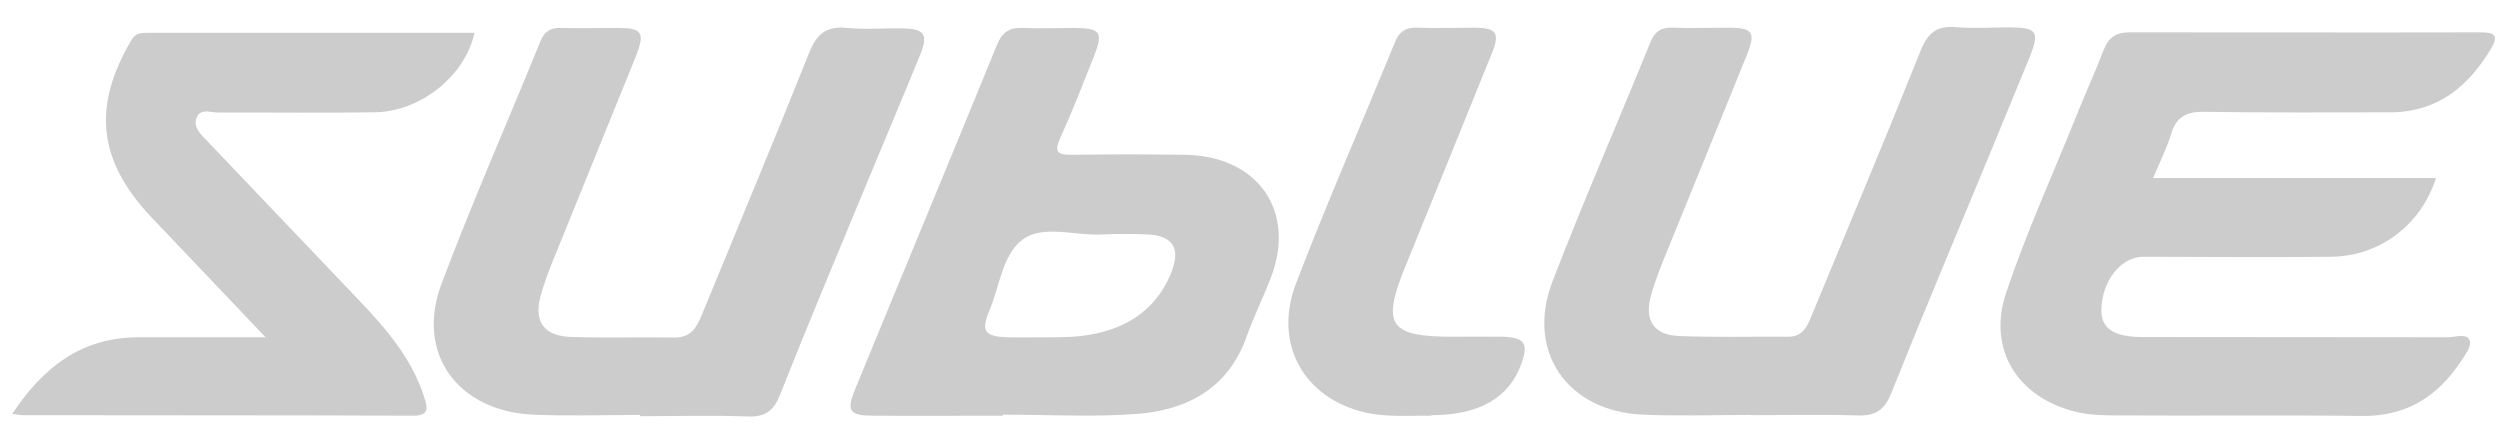
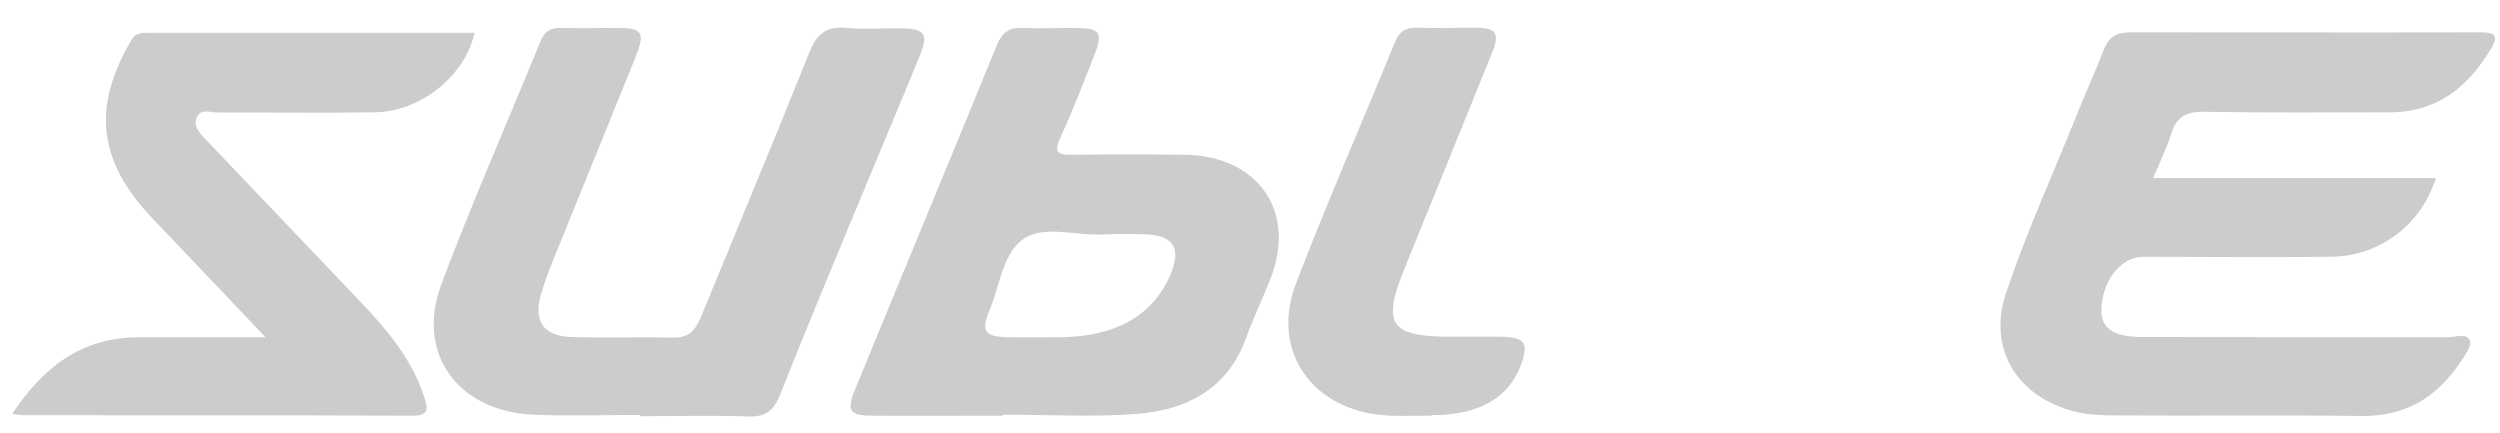
<svg xmlns="http://www.w3.org/2000/svg" width="75" height="13" viewBox="0 0 75 13" fill="none">
  <path d="M64.596 5.342H73.078C72.636 6.748 71.388 7.687 69.935 7.703C68.055 7.726 66.176 7.703 64.296 7.703C63.633 7.703 63.064 8.417 63.041 9.279C63.025 9.831 63.38 10.102 64.233 10.11C67.297 10.118 70.369 10.11 73.433 10.118C73.662 10.118 74.01 9.978 74.097 10.227C74.152 10.39 73.947 10.662 73.812 10.863C73.118 11.896 72.194 12.494 70.859 12.479C68.419 12.448 65.978 12.479 63.538 12.463C63.112 12.463 62.677 12.455 62.275 12.354C60.537 11.935 59.613 10.483 60.182 8.79C60.782 6.988 61.58 5.249 62.29 3.478C62.559 2.81 62.859 2.15 63.12 1.475C63.262 1.117 63.491 0.97 63.886 0.97C67.4 0.97 70.914 0.978 74.428 0.97C74.855 0.97 74.957 1.079 74.736 1.451C74.049 2.601 73.125 3.37 71.688 3.37C69.832 3.37 67.969 3.385 66.113 3.354C65.576 3.346 65.284 3.517 65.133 4.022C65.007 4.433 64.81 4.829 64.596 5.334V5.342Z" fill="black" fill-opacity="0.2" />
  <path d="M19.211 12.448C18.137 12.448 17.063 12.486 15.989 12.44C13.723 12.331 12.467 10.599 13.241 8.526C14.165 6.064 15.231 3.657 16.218 1.226C16.337 0.939 16.518 0.83 16.826 0.838C17.387 0.853 17.948 0.838 18.508 0.838C19.274 0.838 19.361 0.97 19.069 1.708C18.366 3.455 17.648 5.194 16.945 6.942C16.692 7.571 16.416 8.192 16.226 8.844C15.997 9.66 16.321 10.087 17.158 10.11C18.184 10.141 19.219 10.11 20.246 10.126C20.72 10.126 20.893 9.838 21.043 9.473C22.125 6.841 23.223 4.216 24.281 1.568C24.51 1.001 24.802 0.776 25.418 0.838C25.971 0.892 26.54 0.838 27.093 0.853C27.724 0.861 27.851 1.032 27.614 1.622C27.061 2.981 26.485 4.332 25.924 5.691C25.079 7.734 24.218 9.776 23.405 11.834C23.215 12.323 22.962 12.517 22.425 12.494C21.351 12.455 20.277 12.486 19.203 12.486C19.203 12.486 19.203 12.471 19.203 12.463L19.211 12.448Z" fill="black" fill-opacity="0.2" />
-   <path d="M52.506 12.448C51.432 12.448 50.358 12.486 49.284 12.44C47.009 12.339 45.77 10.537 46.575 8.441C47.507 6.025 48.541 3.657 49.513 1.265C49.639 0.954 49.821 0.822 50.16 0.83C50.721 0.853 51.282 0.83 51.842 0.83C52.585 0.83 52.679 0.962 52.411 1.638C51.613 3.61 50.808 5.575 50.01 7.54C49.829 7.982 49.647 8.433 49.521 8.899C49.331 9.613 49.623 10.048 50.35 10.079C51.447 10.126 52.545 10.095 53.643 10.102C54.101 10.102 54.227 9.768 54.362 9.435C55.451 6.802 56.557 4.177 57.615 1.529C57.828 0.993 58.097 0.76 58.689 0.815C59.203 0.861 59.716 0.822 60.237 0.822C61.13 0.822 61.209 0.939 60.861 1.785C60.506 2.655 60.142 3.525 59.787 4.395C58.768 6.864 57.726 9.326 56.731 11.811C56.533 12.3 56.265 12.479 55.736 12.463C54.662 12.432 53.588 12.455 52.514 12.455C52.514 12.455 52.514 12.44 52.514 12.432L52.506 12.448Z" fill="black" fill-opacity="0.2" />
  <path d="M0.361 12.424C1.285 11.027 2.43 10.126 4.143 10.118C5.367 10.118 6.591 10.118 7.966 10.118C6.749 8.844 5.652 7.679 4.546 6.522C2.943 4.829 2.761 3.206 3.938 1.211C4.064 0.985 4.23 0.985 4.428 0.985C7.697 0.985 10.959 0.985 14.236 0.985C13.952 2.282 12.609 3.354 11.235 3.369C9.671 3.393 8.1 3.369 6.536 3.377C6.331 3.377 6.047 3.253 5.92 3.486C5.77 3.758 5.975 3.983 6.165 4.177C7.705 5.792 9.245 7.408 10.785 9.023C11.598 9.877 12.356 10.762 12.72 11.896C12.814 12.191 12.925 12.479 12.372 12.471C8.479 12.455 4.586 12.463 0.684 12.455C0.605 12.455 0.526 12.432 0.368 12.416L0.361 12.424Z" fill="black" fill-opacity="0.2" />
  <path d="M42.942 12.471C42.271 12.463 41.592 12.525 40.936 12.37C39.104 11.935 38.188 10.304 38.883 8.495C39.815 6.064 40.865 3.672 41.852 1.257C41.979 0.947 42.168 0.822 42.508 0.83C43.092 0.853 43.669 0.83 44.253 0.83C44.893 0.838 45.003 0.993 44.759 1.591C43.89 3.75 43.013 5.893 42.137 8.052C41.45 9.753 41.694 10.102 43.574 10.102C44.064 10.102 44.561 10.095 45.051 10.102C45.738 10.118 45.864 10.296 45.643 10.91C45.275 11.94 44.374 12.455 42.942 12.455V12.471Z" fill="black" fill-opacity="0.2" />
  <path d="M35.527 4.643C34.405 4.628 33.284 4.628 32.17 4.643C31.736 4.651 31.61 4.573 31.807 4.138C32.163 3.362 32.471 2.562 32.786 1.77C33.118 0.954 33.039 0.838 32.178 0.838C31.689 0.838 31.191 0.861 30.702 0.838C30.275 0.815 30.062 0.97 29.904 1.358C28.498 4.806 27.061 8.246 25.647 11.694C25.387 12.331 25.489 12.471 26.192 12.471C27.487 12.479 28.791 12.471 30.086 12.471C30.086 12.463 30.086 12.448 30.086 12.44C31.428 12.44 32.779 12.518 34.113 12.417C35.63 12.3 36.846 11.64 37.391 10.118C37.604 9.52 37.888 8.945 38.117 8.355C38.907 6.336 37.738 4.666 35.527 4.643ZM35.179 8.076C34.669 9.437 33.516 10.118 31.72 10.118C31.231 10.118 30.733 10.126 30.244 10.118C29.549 10.102 29.422 9.939 29.675 9.334C29.991 8.596 30.07 7.625 30.694 7.175C31.31 6.74 32.249 7.074 33.047 7.035C33.513 7.012 33.987 7.012 34.453 7.035C35.163 7.074 35.408 7.439 35.171 8.076H35.179Z" fill="black" fill-opacity="0.2" />
</svg>